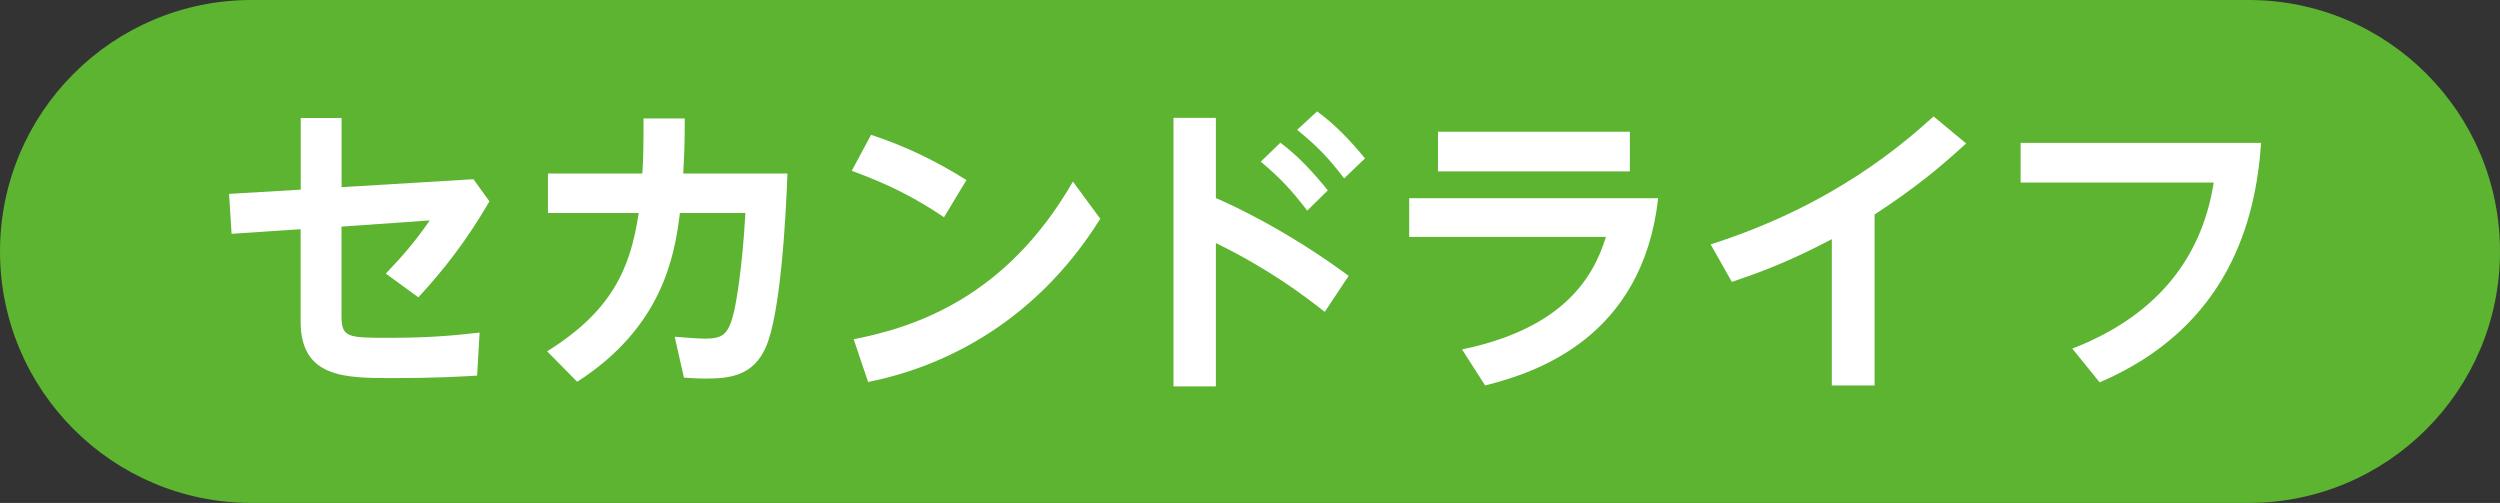
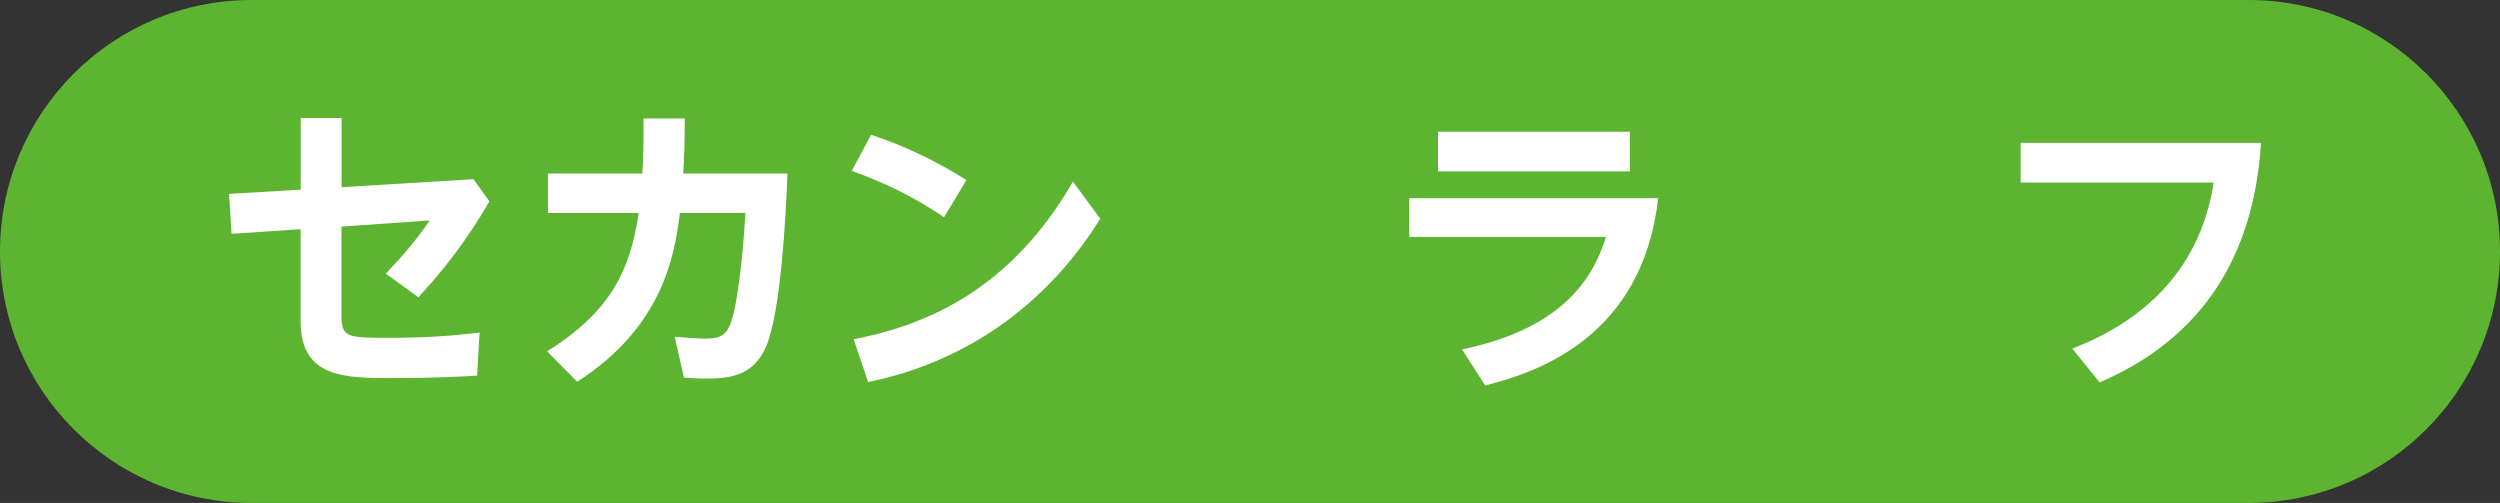
<svg xmlns="http://www.w3.org/2000/svg" id="b" width="211.06" height="42.46" viewBox="0 0 211.06 42.46">
  <rect x="0" y="0" width="211.06" height="42.46" fill="#333333" stroke="none" />
  <defs>
    <style>.d{fill:#fff;}.e{fill:#5cb431;}</style>
  </defs>
  <g id="c">
    <path class="e" d="M189.83,42.46c11.73,0,21.23-9.51,21.23-21.23S201.56,0,189.83,0H21.23C9.51,0,0,9.51,0,21.23s9.51,21.23,21.23,21.23H189.83Z" />
    <g>
      <path class="d" d="M19.55,19.74l-.21-3.37,6.05-.36v-6.05h3.45v5.84l11.13-.67,1.35,1.87c-1.95,3.35-3.84,5.76-6,8.1l-2.75-2c1.45-1.51,2.57-2.83,3.71-4.49l-7.45,.52v7.5c0,1.84,.47,1.89,3.87,1.89,3.06,0,5.11-.13,7.79-.44l-.21,3.63c-1.27,.08-3.61,.21-7.11,.21-4.02,0-7.79,0-7.79-4.78v-7.79l-5.84,.39Z" />
      <path class="d" d="M46.26,17.97v-3.32h7.97c.08-1.25,.1-2.13,.1-4.65h3.48c0,2.34-.05,3.17-.13,4.65h8.8c-.13,3.58-.57,11.89-1.84,14.69-1.06,2.39-3.04,2.62-5.06,2.62-.75,0-1.35-.05-1.84-.08l-.78-3.45c1.56,.13,2.26,.16,2.52,.16,1.56,0,2.02-.34,2.49-2.28,.18-.78,.7-3.63,.96-8.33h-5.53c-.44,3.63-1.48,9.63-8.67,14.25l-2.54-2.57c5.4-3.37,7.03-6.9,7.73-11.68h-7.66Z" />
      <path class="d" d="M79.7,18.34c-2.44-1.64-4.67-2.78-7.79-3.92l1.63-3.04c2.96,.99,5.37,2.15,8.05,3.82l-1.89,3.14Zm13.19,.13c-5.84,9.34-14.04,12.67-19.6,13.78l-1.22-3.61c5.32-1.04,12.93-3.61,18.51-13.31l2.31,3.14Z" />
-       <path class="d" d="M111.84,26.33c-1.92-1.51-4.75-3.63-9.19-5.81v12.1h-3.58V9.95h3.58v6.77c1.56,.67,6.15,2.83,11.21,6.57l-2.02,3.04Zm-3.74-14.28c1.45,1.09,2.65,2.36,4,4.02l-1.74,1.71c-1.35-1.77-2.31-2.78-3.92-4.13l1.66-1.61Zm3.09-2.65c1.66,1.22,2.86,2.54,4.05,3.97l-1.76,1.69c-1.4-1.82-2.23-2.67-3.97-4.1l1.69-1.56Z" />
-       <path class="d" d="M139.99,16.73c-1.32,11.76-10.25,14.72-14.61,15.81l-1.95-3.04c8.46-1.76,11.06-5.97,12.15-9.5h-16.61v-3.27h21.02Zm-2.39-5.61v3.35h-16.2v-3.35h16.2Z" />
-       <path class="d" d="M158.26,32.54h-3.61v-12.35c-3.74,1.97-6.07,2.8-8.44,3.61l-1.79-3.17c10.36-3.3,16.25-8.49,18.82-10.8l2.75,2.28c-2.21,2.02-4.23,3.71-7.73,6v14.43Z" />
+       <path class="d" d="M139.99,16.73c-1.32,11.76-10.25,14.72-14.61,15.81l-1.95-3.04c8.46-1.76,11.06-5.97,12.15-9.5h-16.61v-3.27h21.02m-2.39-5.61v3.35h-16.2v-3.35h16.2Z" />
      <path class="d" d="M190.89,12.06c-.44,6.59-2.78,15.57-13.63,20.22l-2.31-2.85c6.72-2.6,10.88-7.24,11.94-14.02h-16.3v-3.35h20.3Z" />
    </g>
  </g>
</svg>